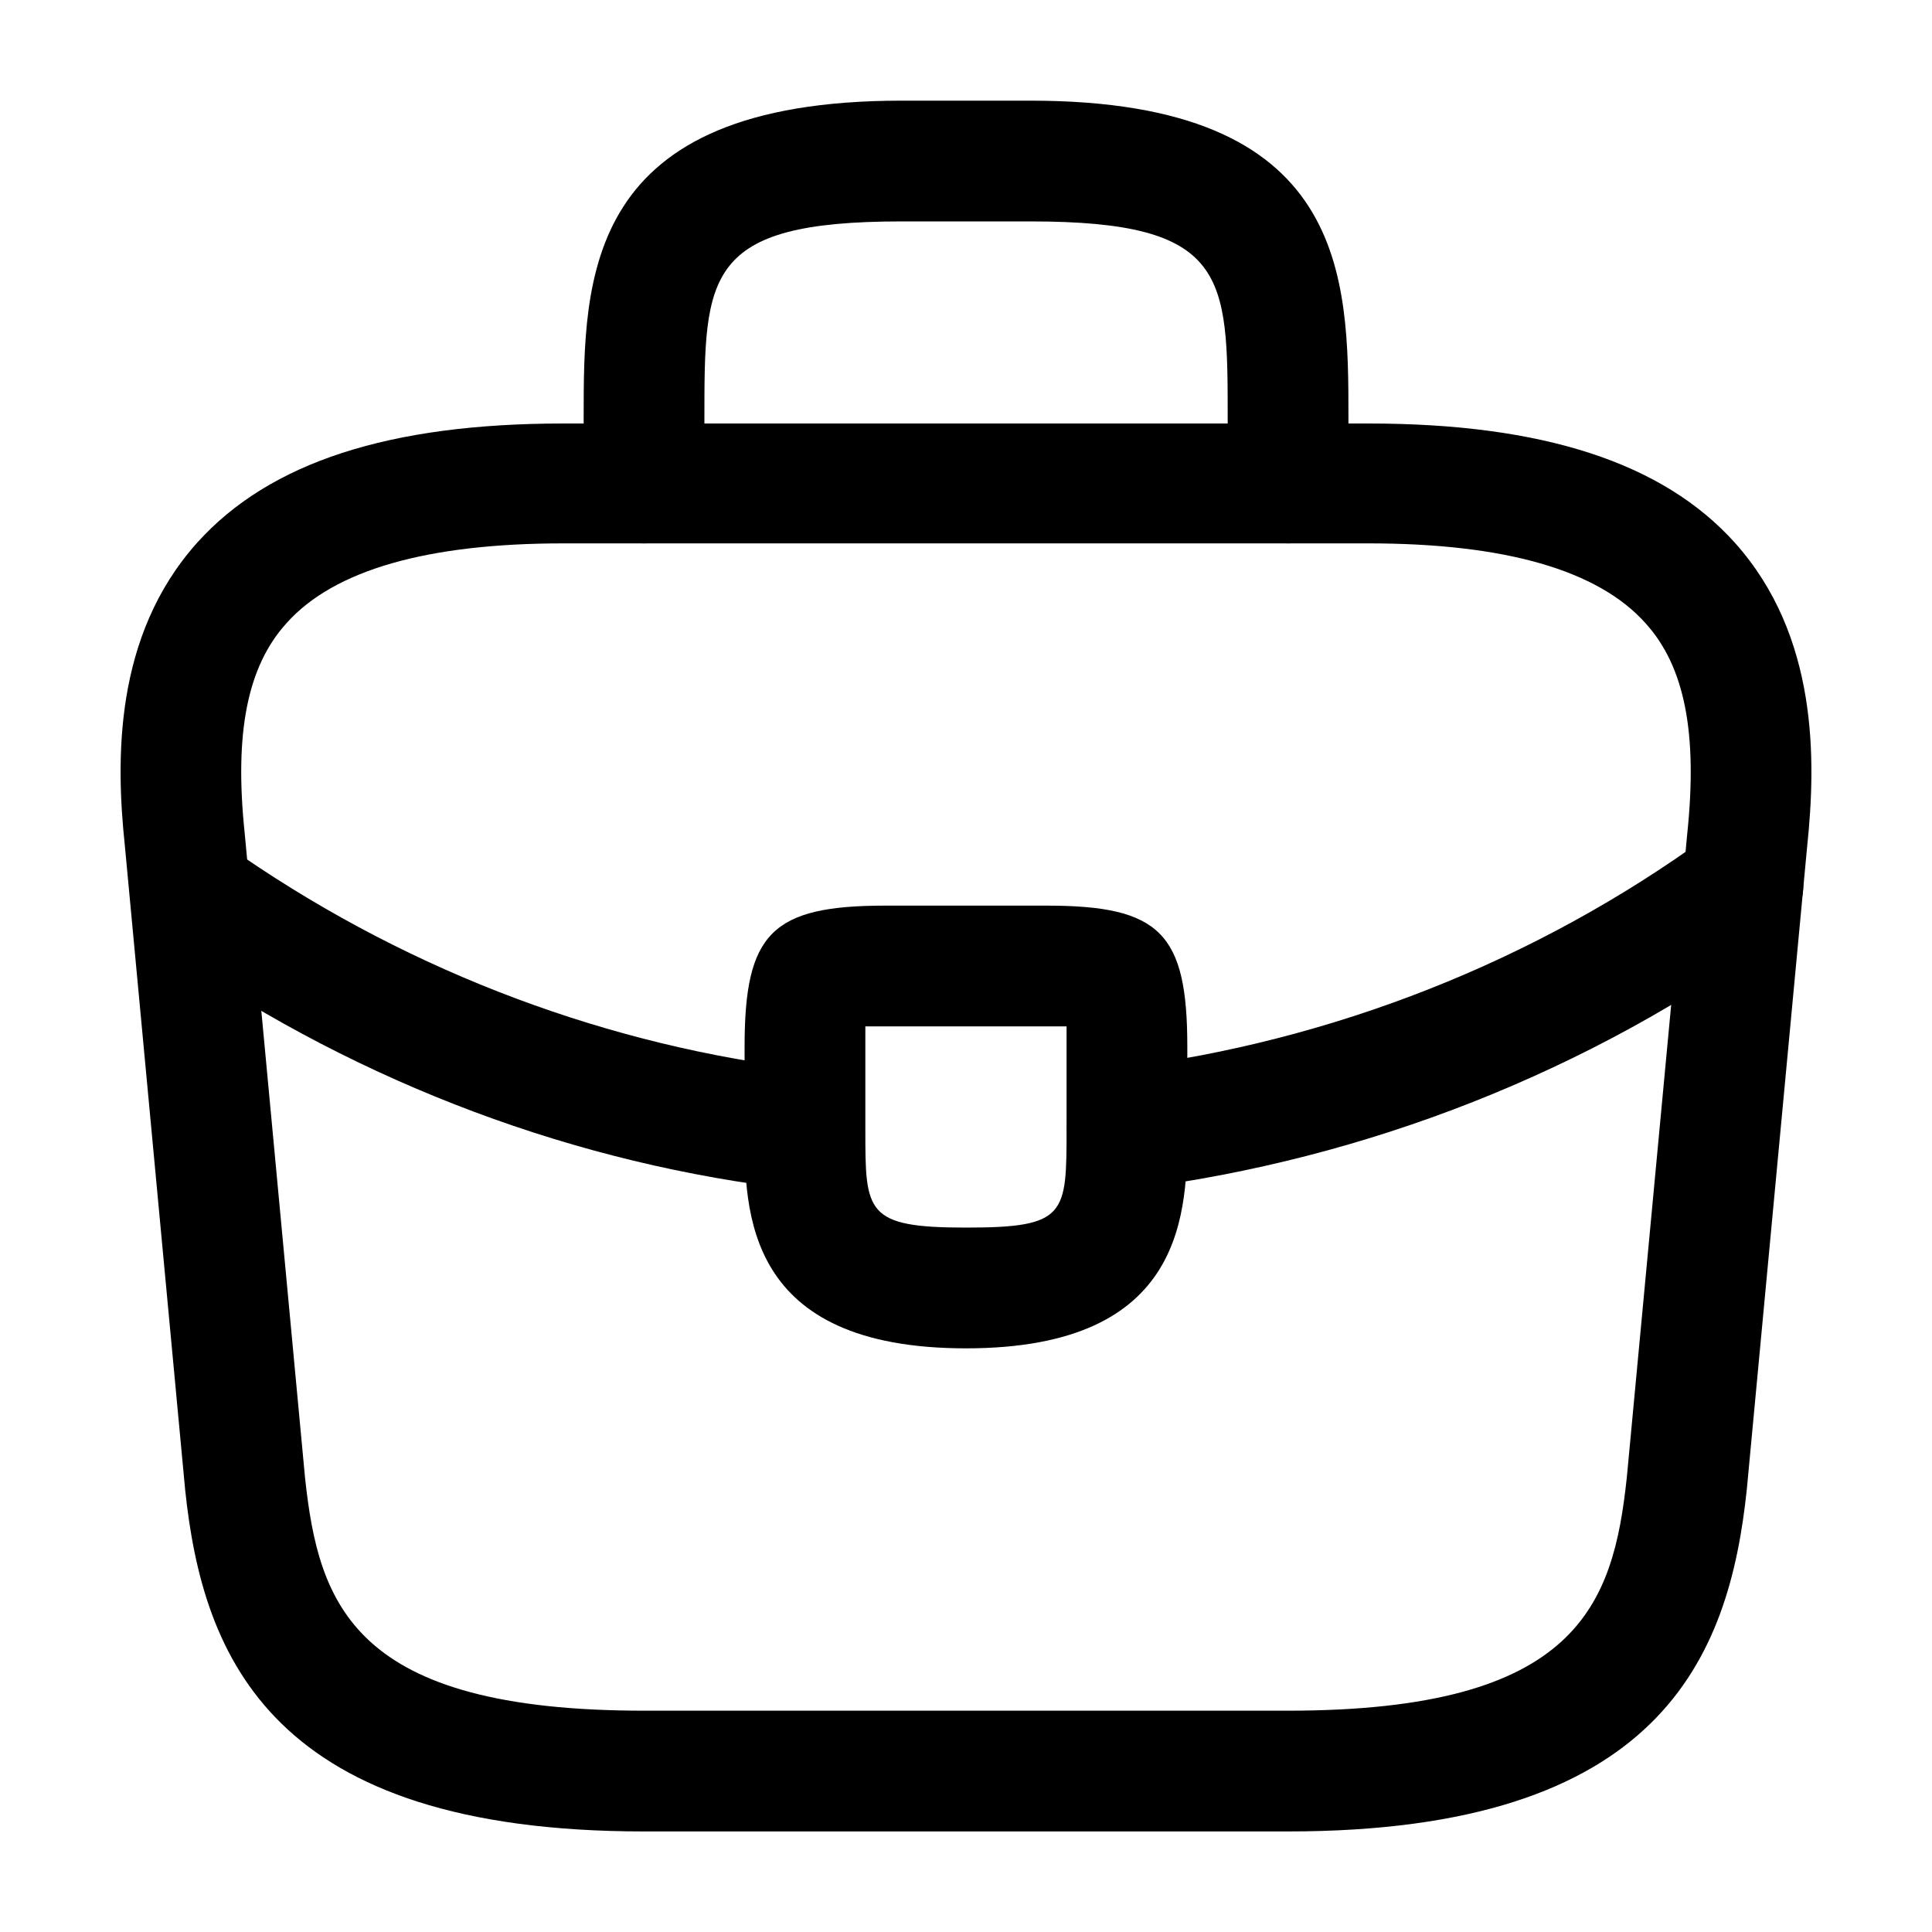
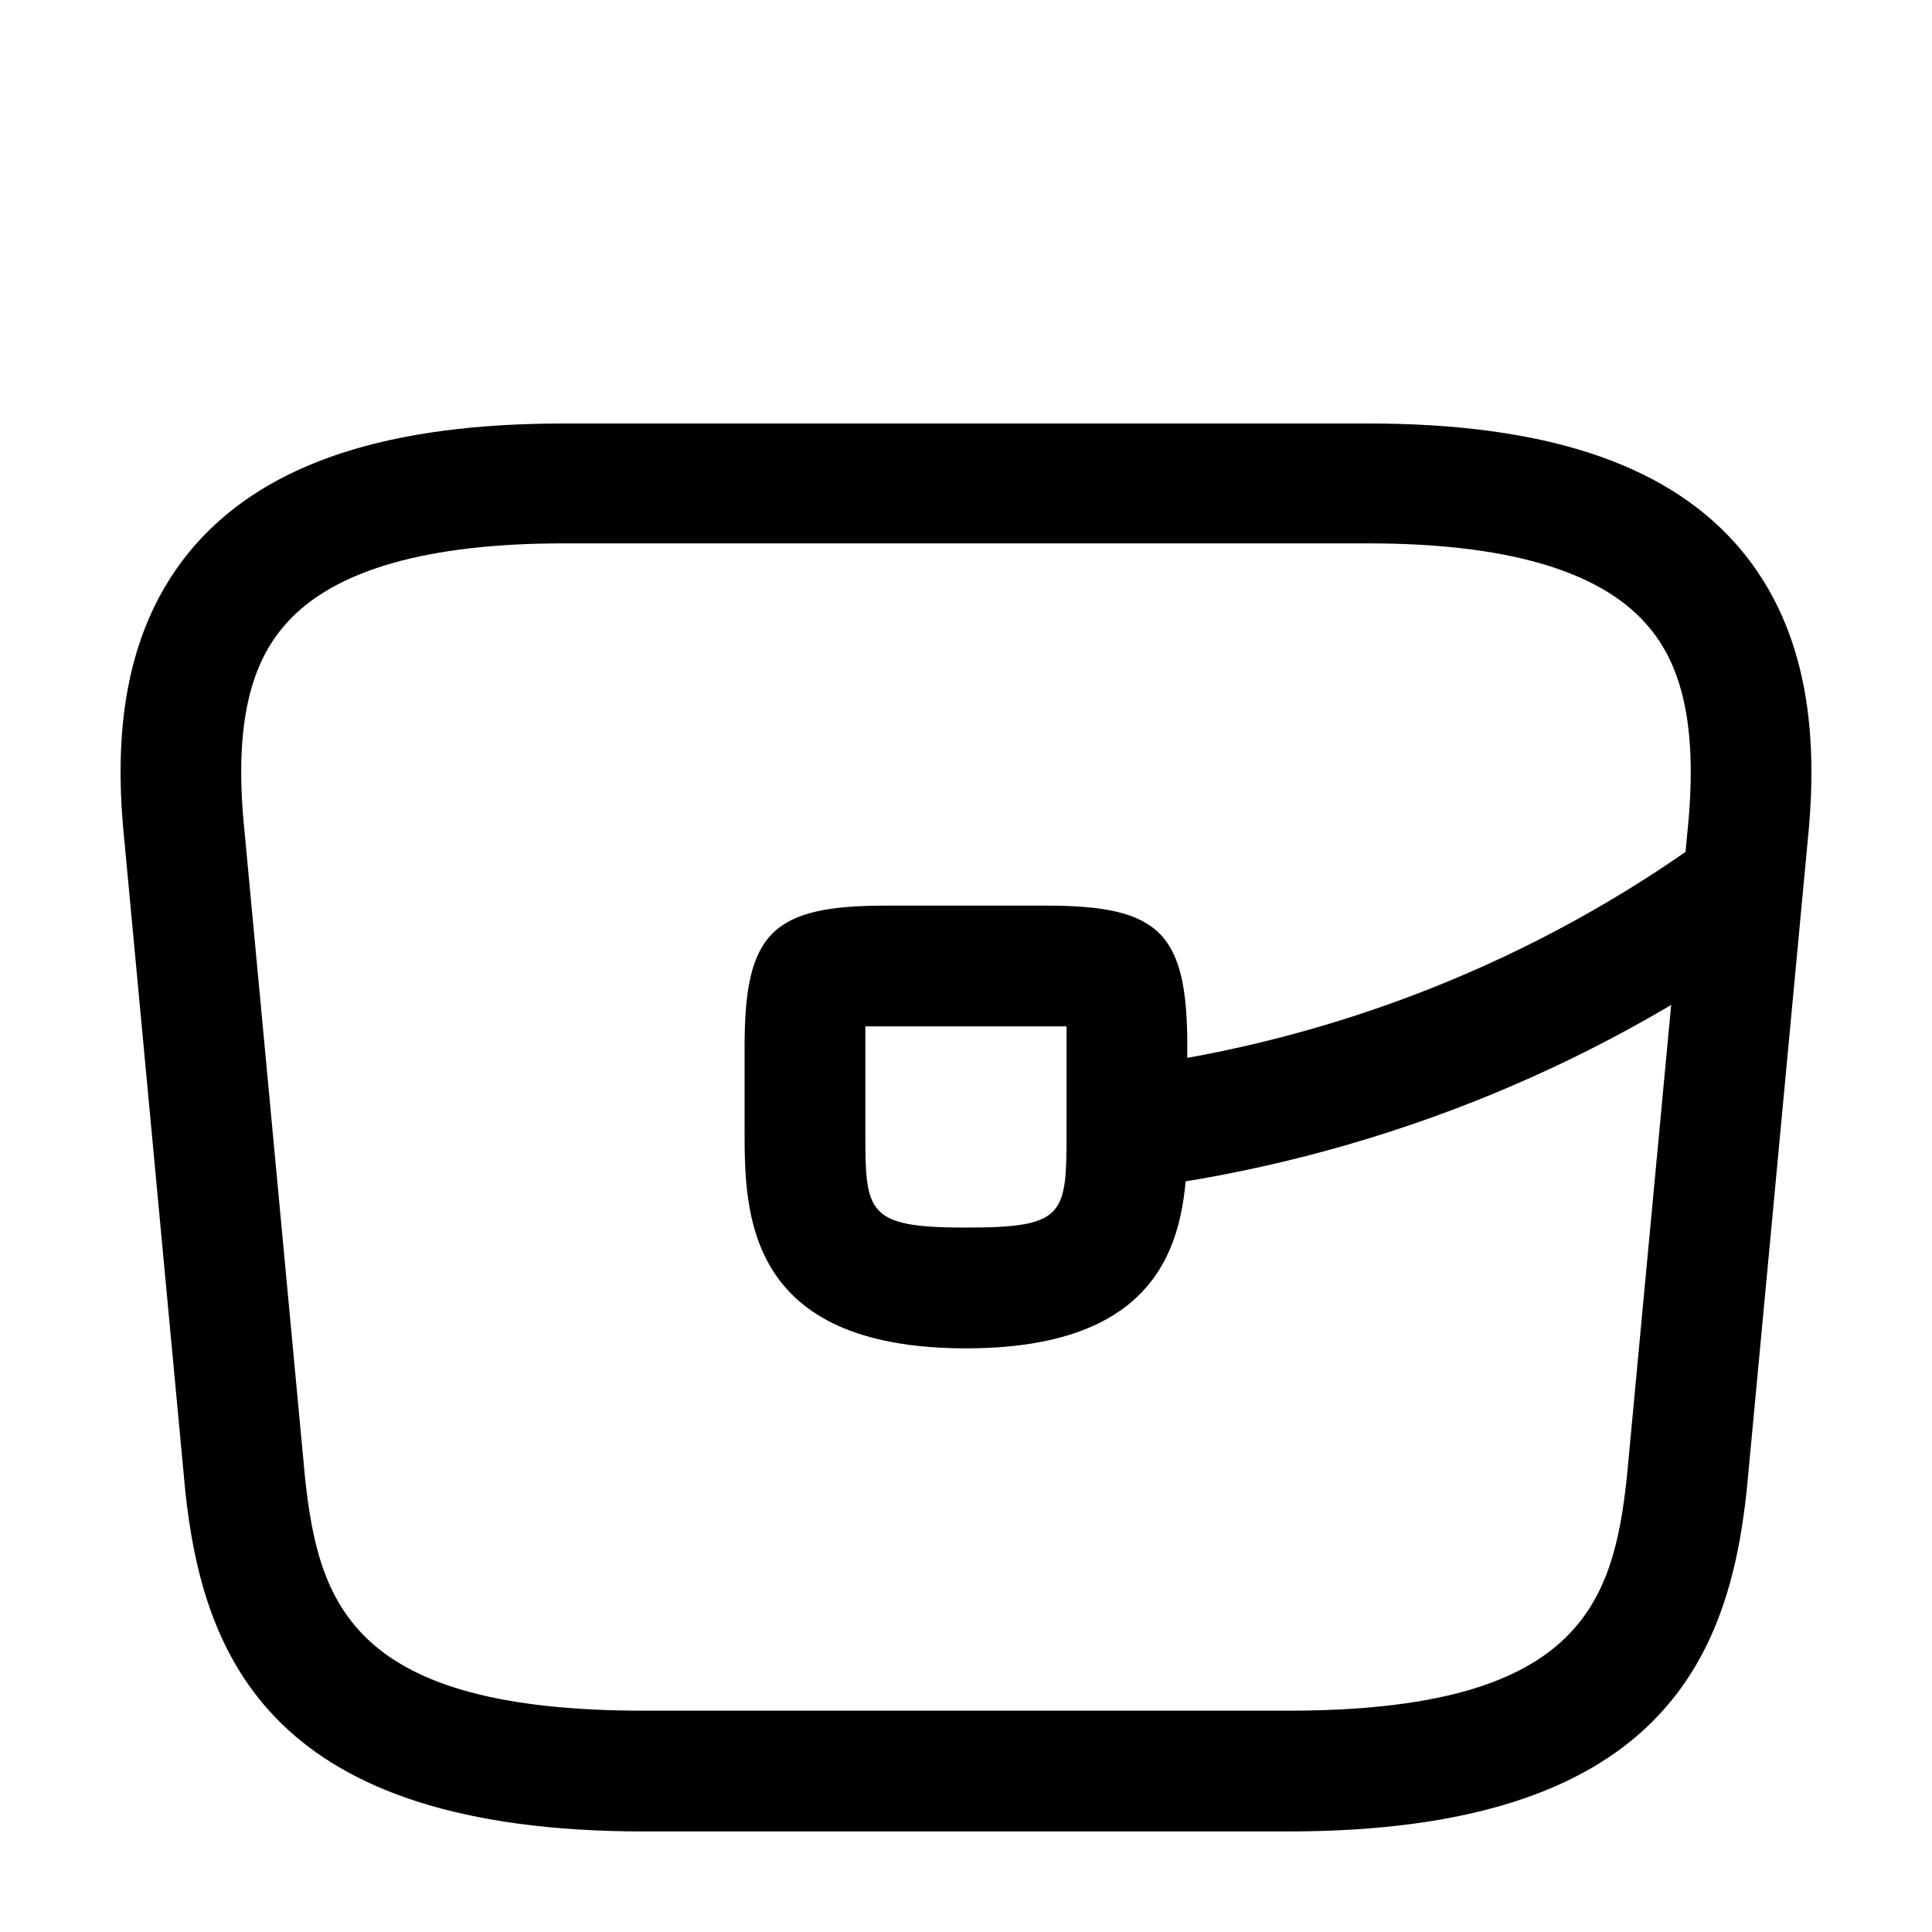
<svg xmlns="http://www.w3.org/2000/svg" width="20" height="20" viewBox="0 0 20 20" fill="none">
  <path d="M13.333 18.959H6.667C2.817 18.959 2.1 17.167 1.917 15.425L1.292 8.75C1.2 7.875 1.175 6.584 2.042 5.617C2.792 4.784 4.033 4.384 5.833 4.384H14.166C15.975 4.384 17.216 4.792 17.958 5.617C18.825 6.584 18.8 7.875 18.708 8.759L18.083 15.417C17.9 17.167 17.183 18.959 13.333 18.959ZM5.833 5.625C4.425 5.625 3.458 5.9 2.967 6.45C2.558 6.9 2.425 7.592 2.533 8.625L3.158 15.3C3.3 16.617 3.658 17.709 6.667 17.709H13.333C16.333 17.709 16.7 16.617 16.841 15.292L17.466 8.634C17.575 7.592 17.442 6.9 17.033 6.45C16.541 5.9 15.575 5.625 14.166 5.625H5.833Z" fill="black" />
-   <path d="M13.334 5.625C12.992 5.625 12.709 5.342 12.709 5V4.334C12.709 2.85 12.709 2.292 10.667 2.292H9.334C7.292 2.292 7.292 2.85 7.292 4.334V5C7.292 5.342 7.009 5.625 6.667 5.625C6.325 5.625 6.042 5.342 6.042 5V4.334C6.042 2.867 6.042 1.042 9.334 1.042H10.667C13.959 1.042 13.959 2.867 13.959 4.334V5C13.959 5.342 13.675 5.625 13.334 5.625Z" fill="black" />
  <path d="M10 13.958C7.708 13.958 7.708 12.542 7.708 11.692V10.833C7.708 9.658 7.991 9.375 9.166 9.375H10.833C12.008 9.375 12.291 9.658 12.291 10.833V11.667C12.291 12.533 12.291 13.958 10 13.958ZM8.958 10.625C8.958 10.692 8.958 10.767 8.958 10.833V11.692C8.958 12.55 8.958 12.708 10 12.708C11.041 12.708 11.041 12.575 11.041 11.683V10.833C11.041 10.767 11.041 10.692 11.041 10.625C10.975 10.625 10.9 10.625 10.833 10.625H9.166C9.1 10.625 9.025 10.625 8.958 10.625Z" fill="black" />
-   <path d="M11.666 12.308C11.358 12.308 11.083 12.075 11.05 11.758C11.008 11.416 11.25 11.1 11.591 11.058C13.791 10.783 15.9 9.95 17.675 8.658C17.95 8.45 18.341 8.516 18.55 8.8C18.75 9.075 18.691 9.466 18.408 9.675C16.458 11.091 14.158 11.999 11.741 12.308C11.716 12.308 11.691 12.308 11.666 12.308Z" fill="black" />
-   <path d="M8.333 12.316C8.308 12.316 8.283 12.316 8.258 12.316C5.975 12.058 3.75 11.225 1.825 9.908C1.541 9.716 1.466 9.325 1.658 9.041C1.85 8.758 2.241 8.683 2.525 8.875C4.283 10.075 6.308 10.833 8.391 11.075C8.733 11.116 8.983 11.425 8.941 11.766C8.916 12.083 8.65 12.316 8.333 12.316Z" fill="black" />
+   <path d="M11.666 12.308C11.358 12.308 11.083 12.075 11.05 11.758C11.008 11.416 11.25 11.1 11.591 11.058C13.791 10.783 15.9 9.95 17.675 8.658C18.75 9.075 18.691 9.466 18.408 9.675C16.458 11.091 14.158 11.999 11.741 12.308C11.716 12.308 11.691 12.308 11.666 12.308Z" fill="black" />
</svg>